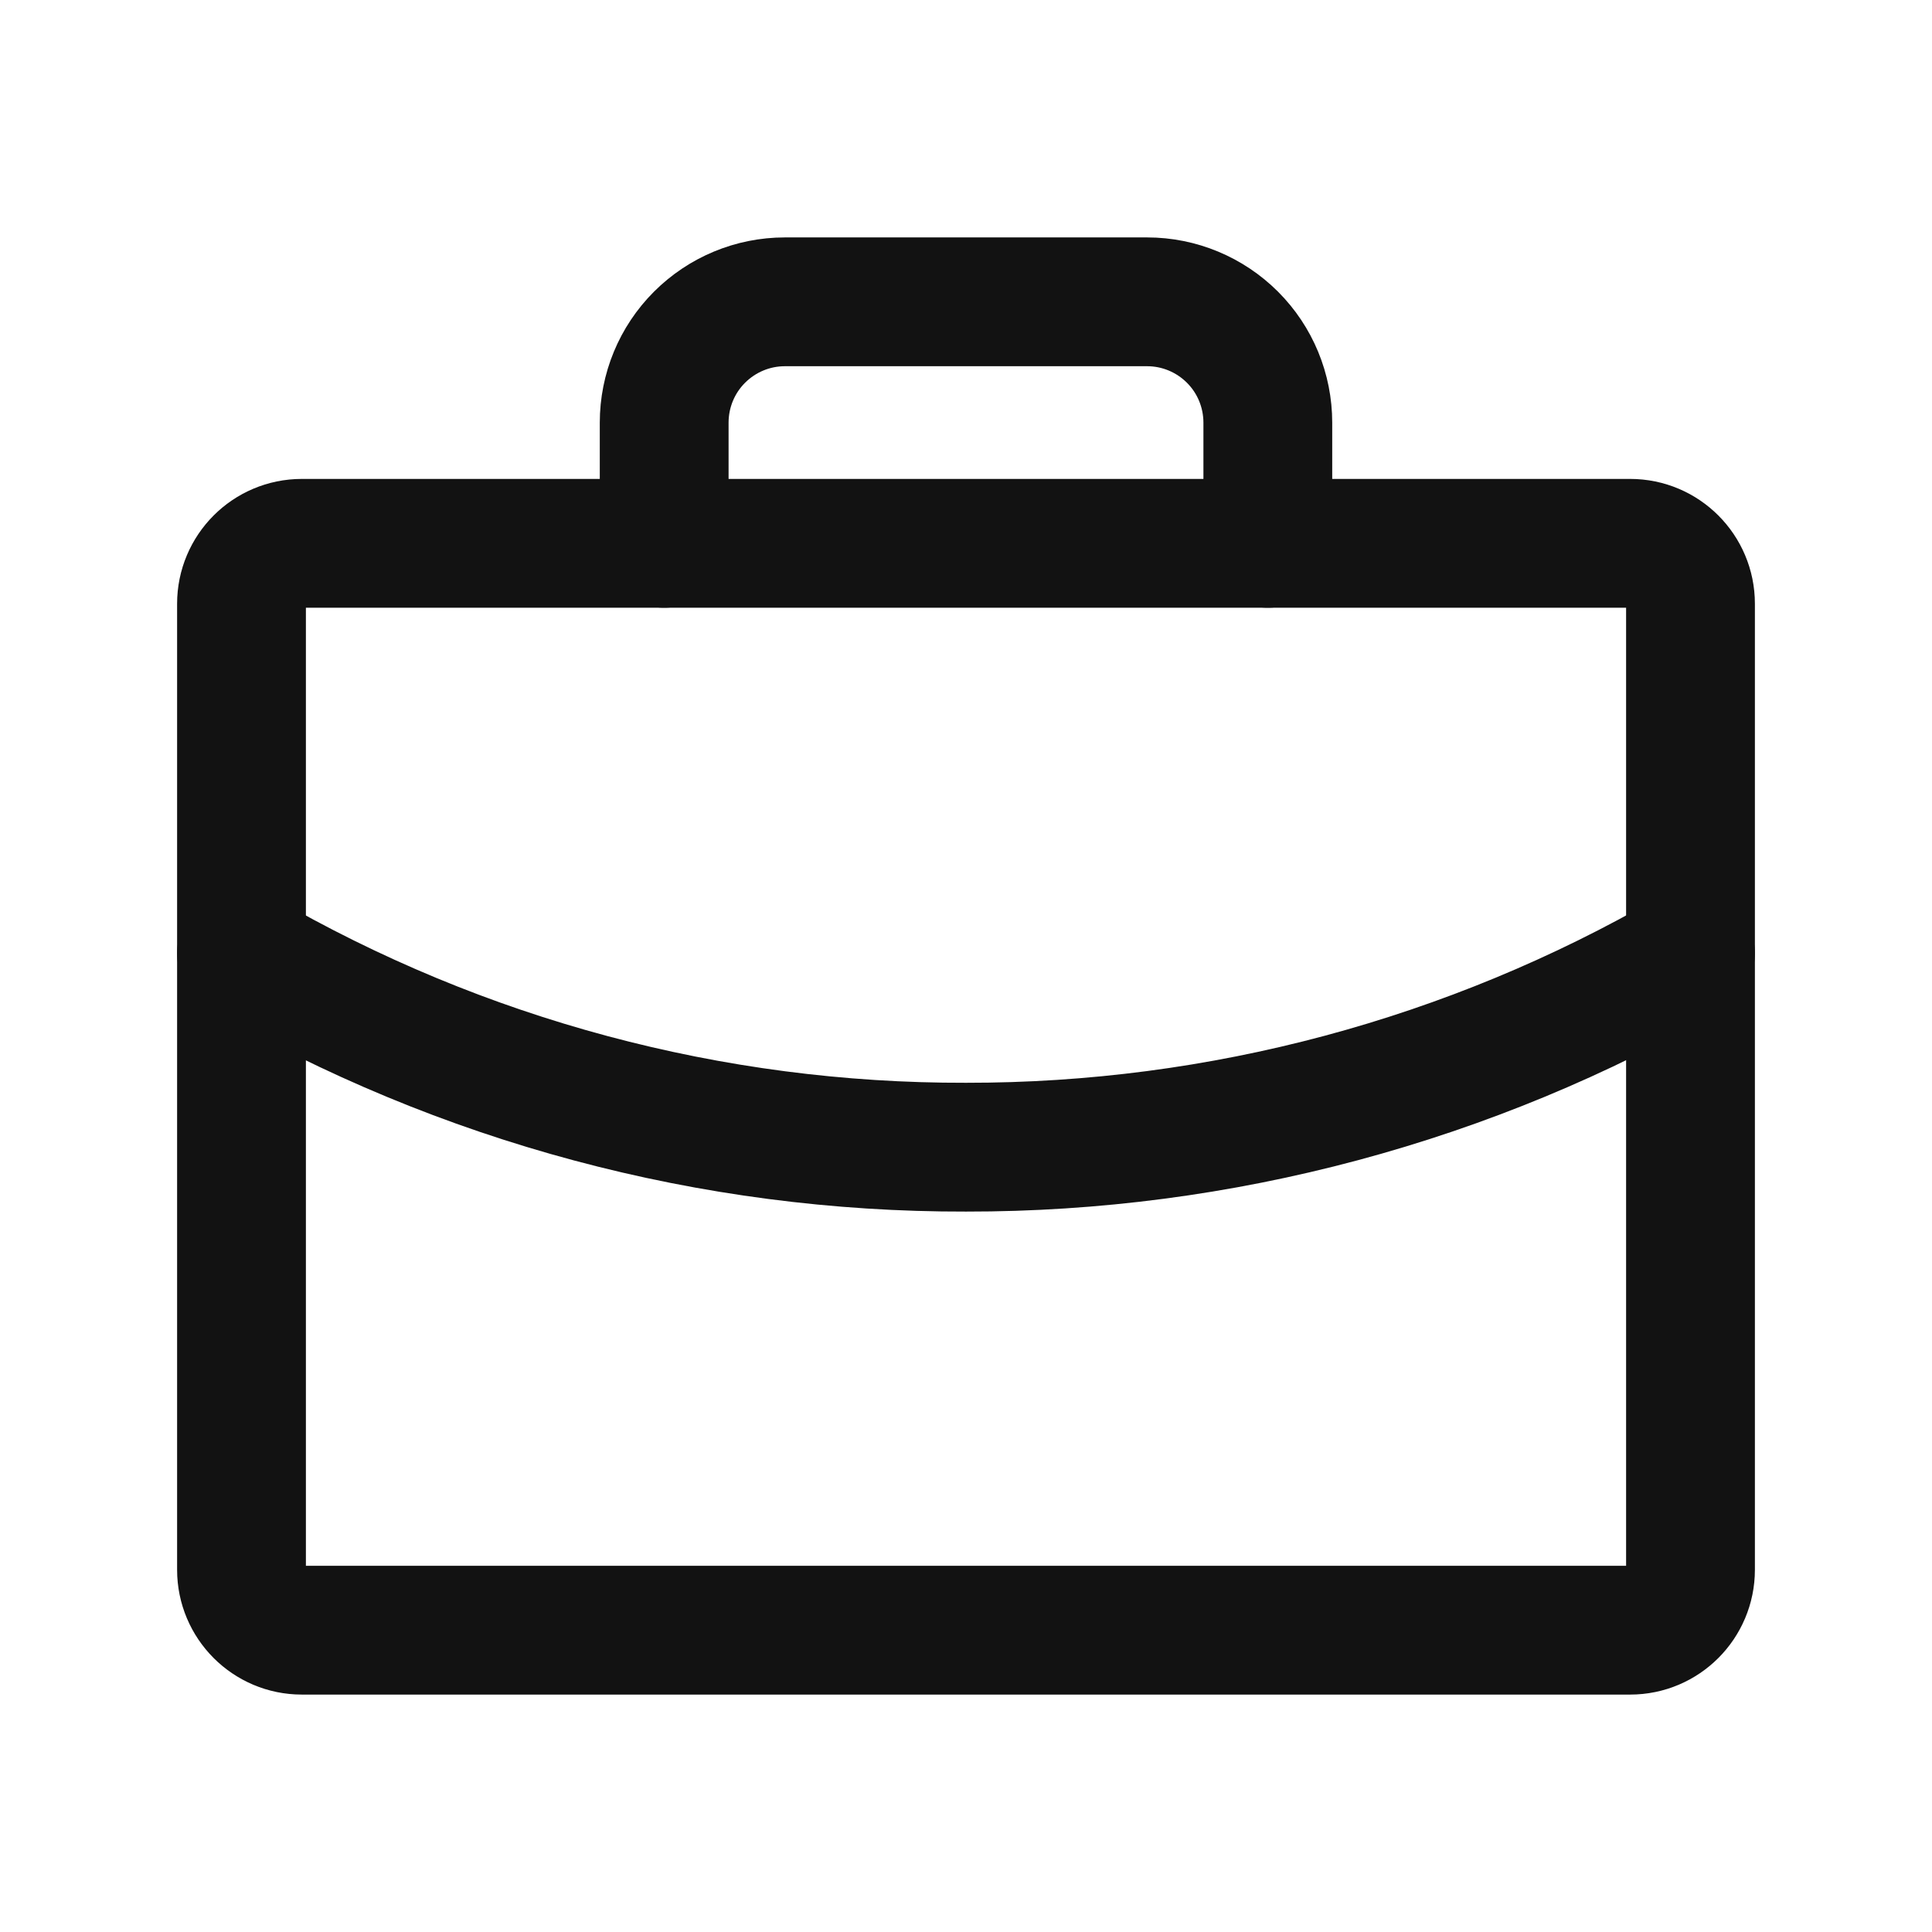
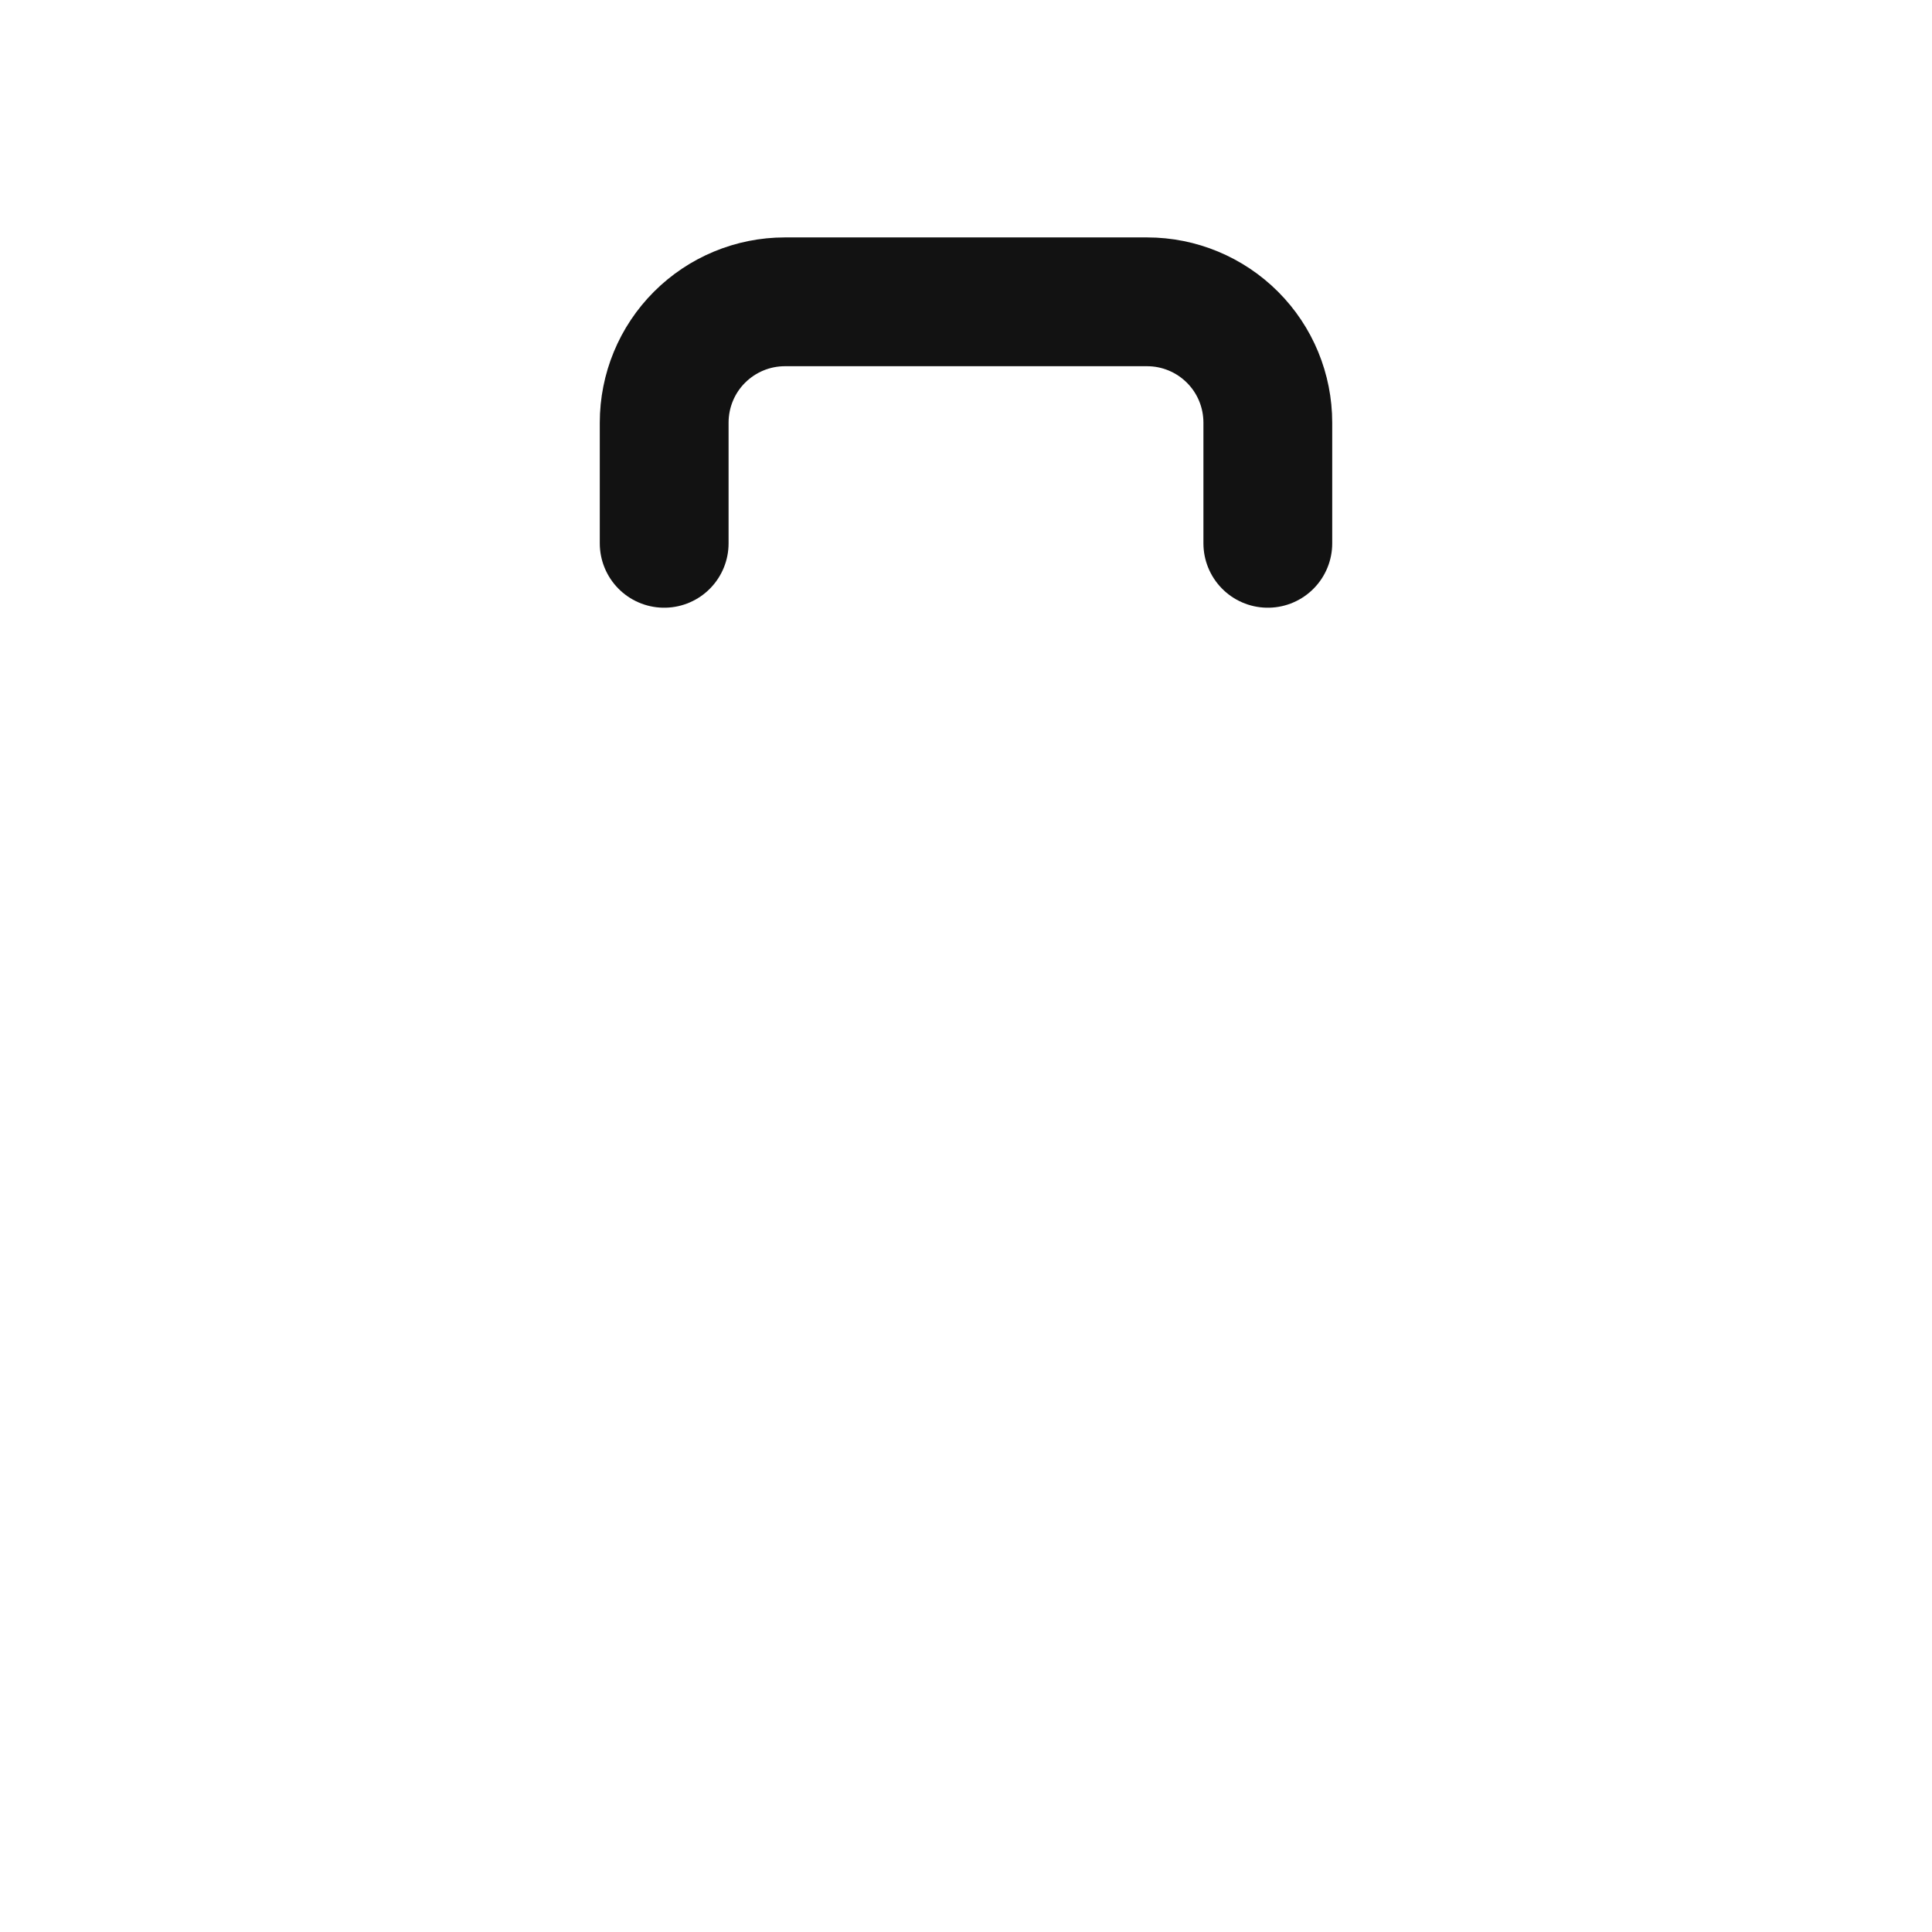
<svg xmlns="http://www.w3.org/2000/svg" width="18" height="18" viewBox="0 0 18 18" fill="none">
-   <path d="M15.188 5.062H2.812C2.502 5.062 2.25 5.314 2.25 5.625V14.625C2.25 14.936 2.502 15.188 2.812 15.188H15.188C15.498 15.188 15.75 14.936 15.75 14.625V5.625C15.75 5.314 15.498 5.062 15.188 5.062Z" stroke="#121212" stroke-width="1.2" stroke-linecap="round" stroke-linejoin="round" />
  <path d="M11.812 5.062V3.938C11.812 3.639 11.694 3.353 11.483 3.142C11.272 2.931 10.986 2.812 10.688 2.812H7.312C7.014 2.812 6.728 2.931 6.517 3.142C6.306 3.353 6.188 3.639 6.188 3.938V5.062" stroke="#121212" stroke-width="1.2" stroke-linecap="round" stroke-linejoin="round" />
-   <path d="M15.75 8.881C13.698 10.067 11.37 10.691 9 10.688C6.63 10.694 4.3 10.07 2.25 8.881" stroke="#121212" stroke-width="1.2" stroke-linecap="round" stroke-linejoin="round" />
</svg>